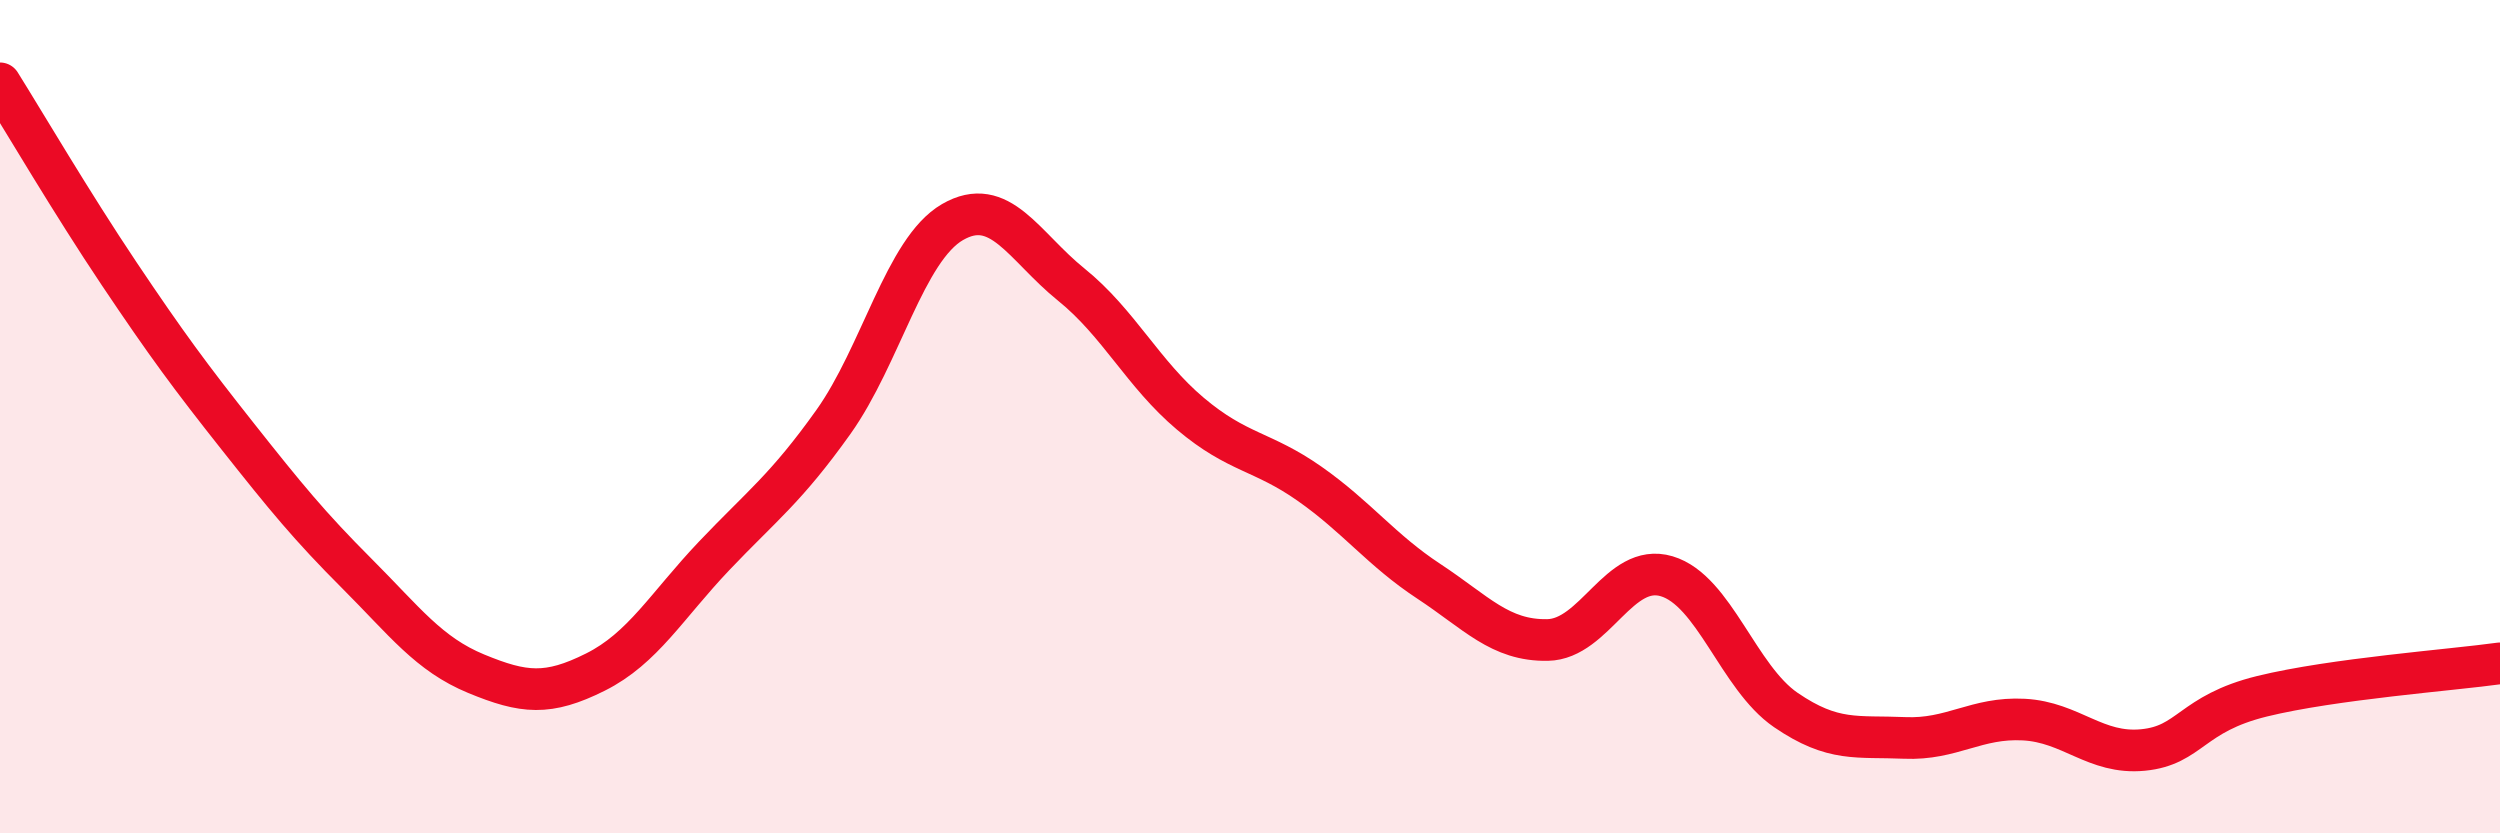
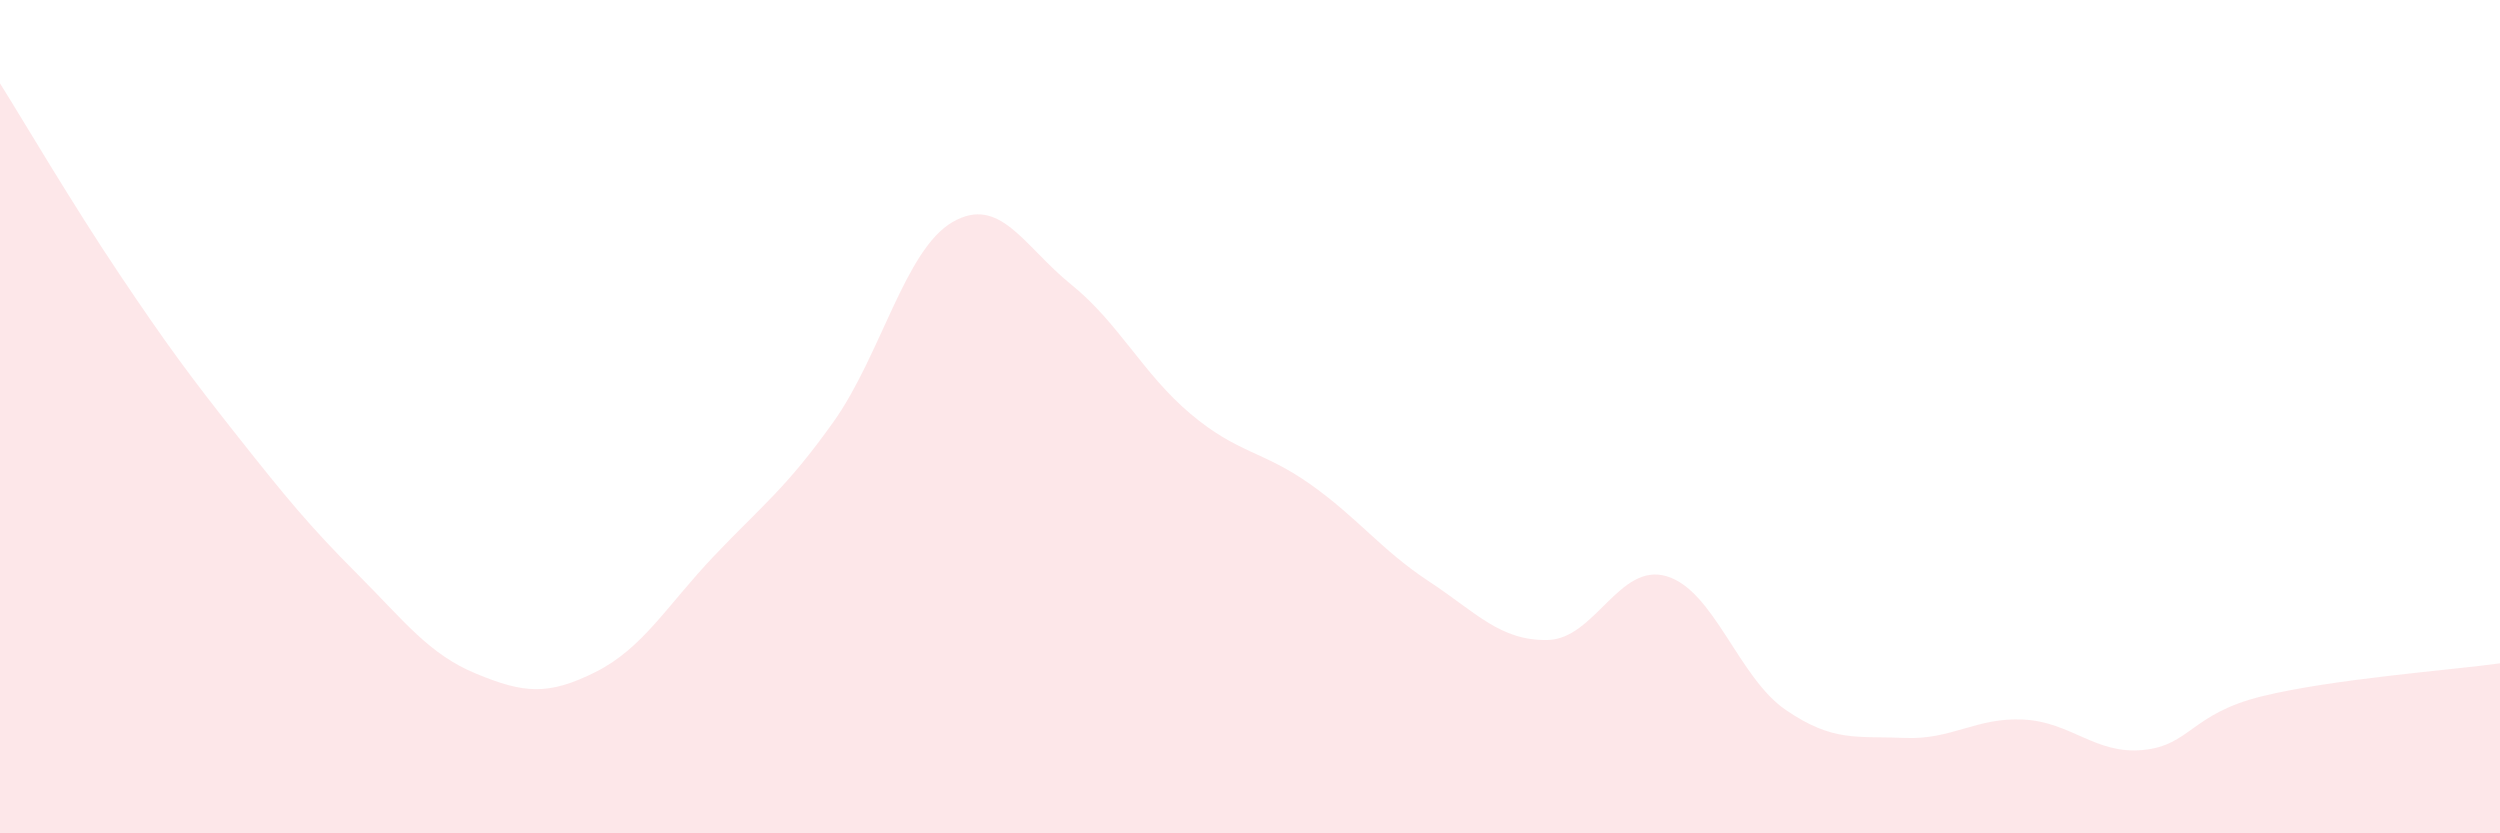
<svg xmlns="http://www.w3.org/2000/svg" width="60" height="20" viewBox="0 0 60 20">
  <path d="M 0,2 C 0.57,2.91 1.72,4.87 2.86,6.57 C 4,8.27 4.57,9.04 5.71,10.48 C 6.85,11.92 7.43,12.63 8.57,13.77 C 9.71,14.91 10.29,15.7 11.43,16.17 C 12.57,16.64 13.15,16.7 14.29,16.13 C 15.43,15.56 16,14.54 17.14,13.34 C 18.28,12.14 18.86,11.73 20,10.13 C 21.14,8.53 21.72,5.99 22.86,5.33 C 24,4.67 24.57,5.91 25.71,6.83 C 26.85,7.75 27.43,8.97 28.57,9.93 C 29.71,10.89 30.29,10.81 31.43,11.61 C 32.57,12.41 33.15,13.2 34.29,13.95 C 35.43,14.7 36,15.38 37.14,15.36 C 38.28,15.34 38.86,13.49 40,13.83 C 41.14,14.17 41.72,16.26 42.86,17.04 C 44,17.82 44.57,17.66 45.71,17.71 C 46.85,17.76 47.43,17.21 48.57,17.27 C 49.71,17.33 50.29,18.11 51.43,18 C 52.57,17.89 52.58,17.13 54.29,16.71 C 56,16.29 58.86,16.08 60,15.92L60 20L0 20Z" fill="#EB0A25" opacity="0.1" stroke-linecap="round" stroke-linejoin="round" />
-   <path d="M 0,2 C 0.57,2.91 1.72,4.87 2.86,6.57 C 4,8.27 4.57,9.04 5.71,10.48 C 6.85,11.92 7.43,12.63 8.57,13.77 C 9.71,14.91 10.29,15.7 11.43,16.17 C 12.57,16.64 13.15,16.7 14.29,16.13 C 15.43,15.56 16,14.54 17.14,13.34 C 18.28,12.14 18.86,11.73 20,10.13 C 21.14,8.53 21.72,5.99 22.86,5.33 C 24,4.67 24.57,5.91 25.71,6.83 C 26.85,7.75 27.43,8.97 28.57,9.93 C 29.71,10.89 30.29,10.81 31.43,11.61 C 32.57,12.41 33.15,13.2 34.29,13.95 C 35.43,14.7 36,15.38 37.14,15.36 C 38.28,15.34 38.86,13.49 40,13.83 C 41.14,14.17 41.72,16.26 42.86,17.04 C 44,17.82 44.57,17.66 45.71,17.71 C 46.85,17.76 47.43,17.21 48.57,17.27 C 49.71,17.33 50.29,18.11 51.43,18 C 52.57,17.89 52.58,17.13 54.29,16.71 C 56,16.29 58.86,16.08 60,15.92" stroke="#EB0A25" stroke-width="1" fill="none" stroke-linecap="round" stroke-linejoin="round" />
</svg>